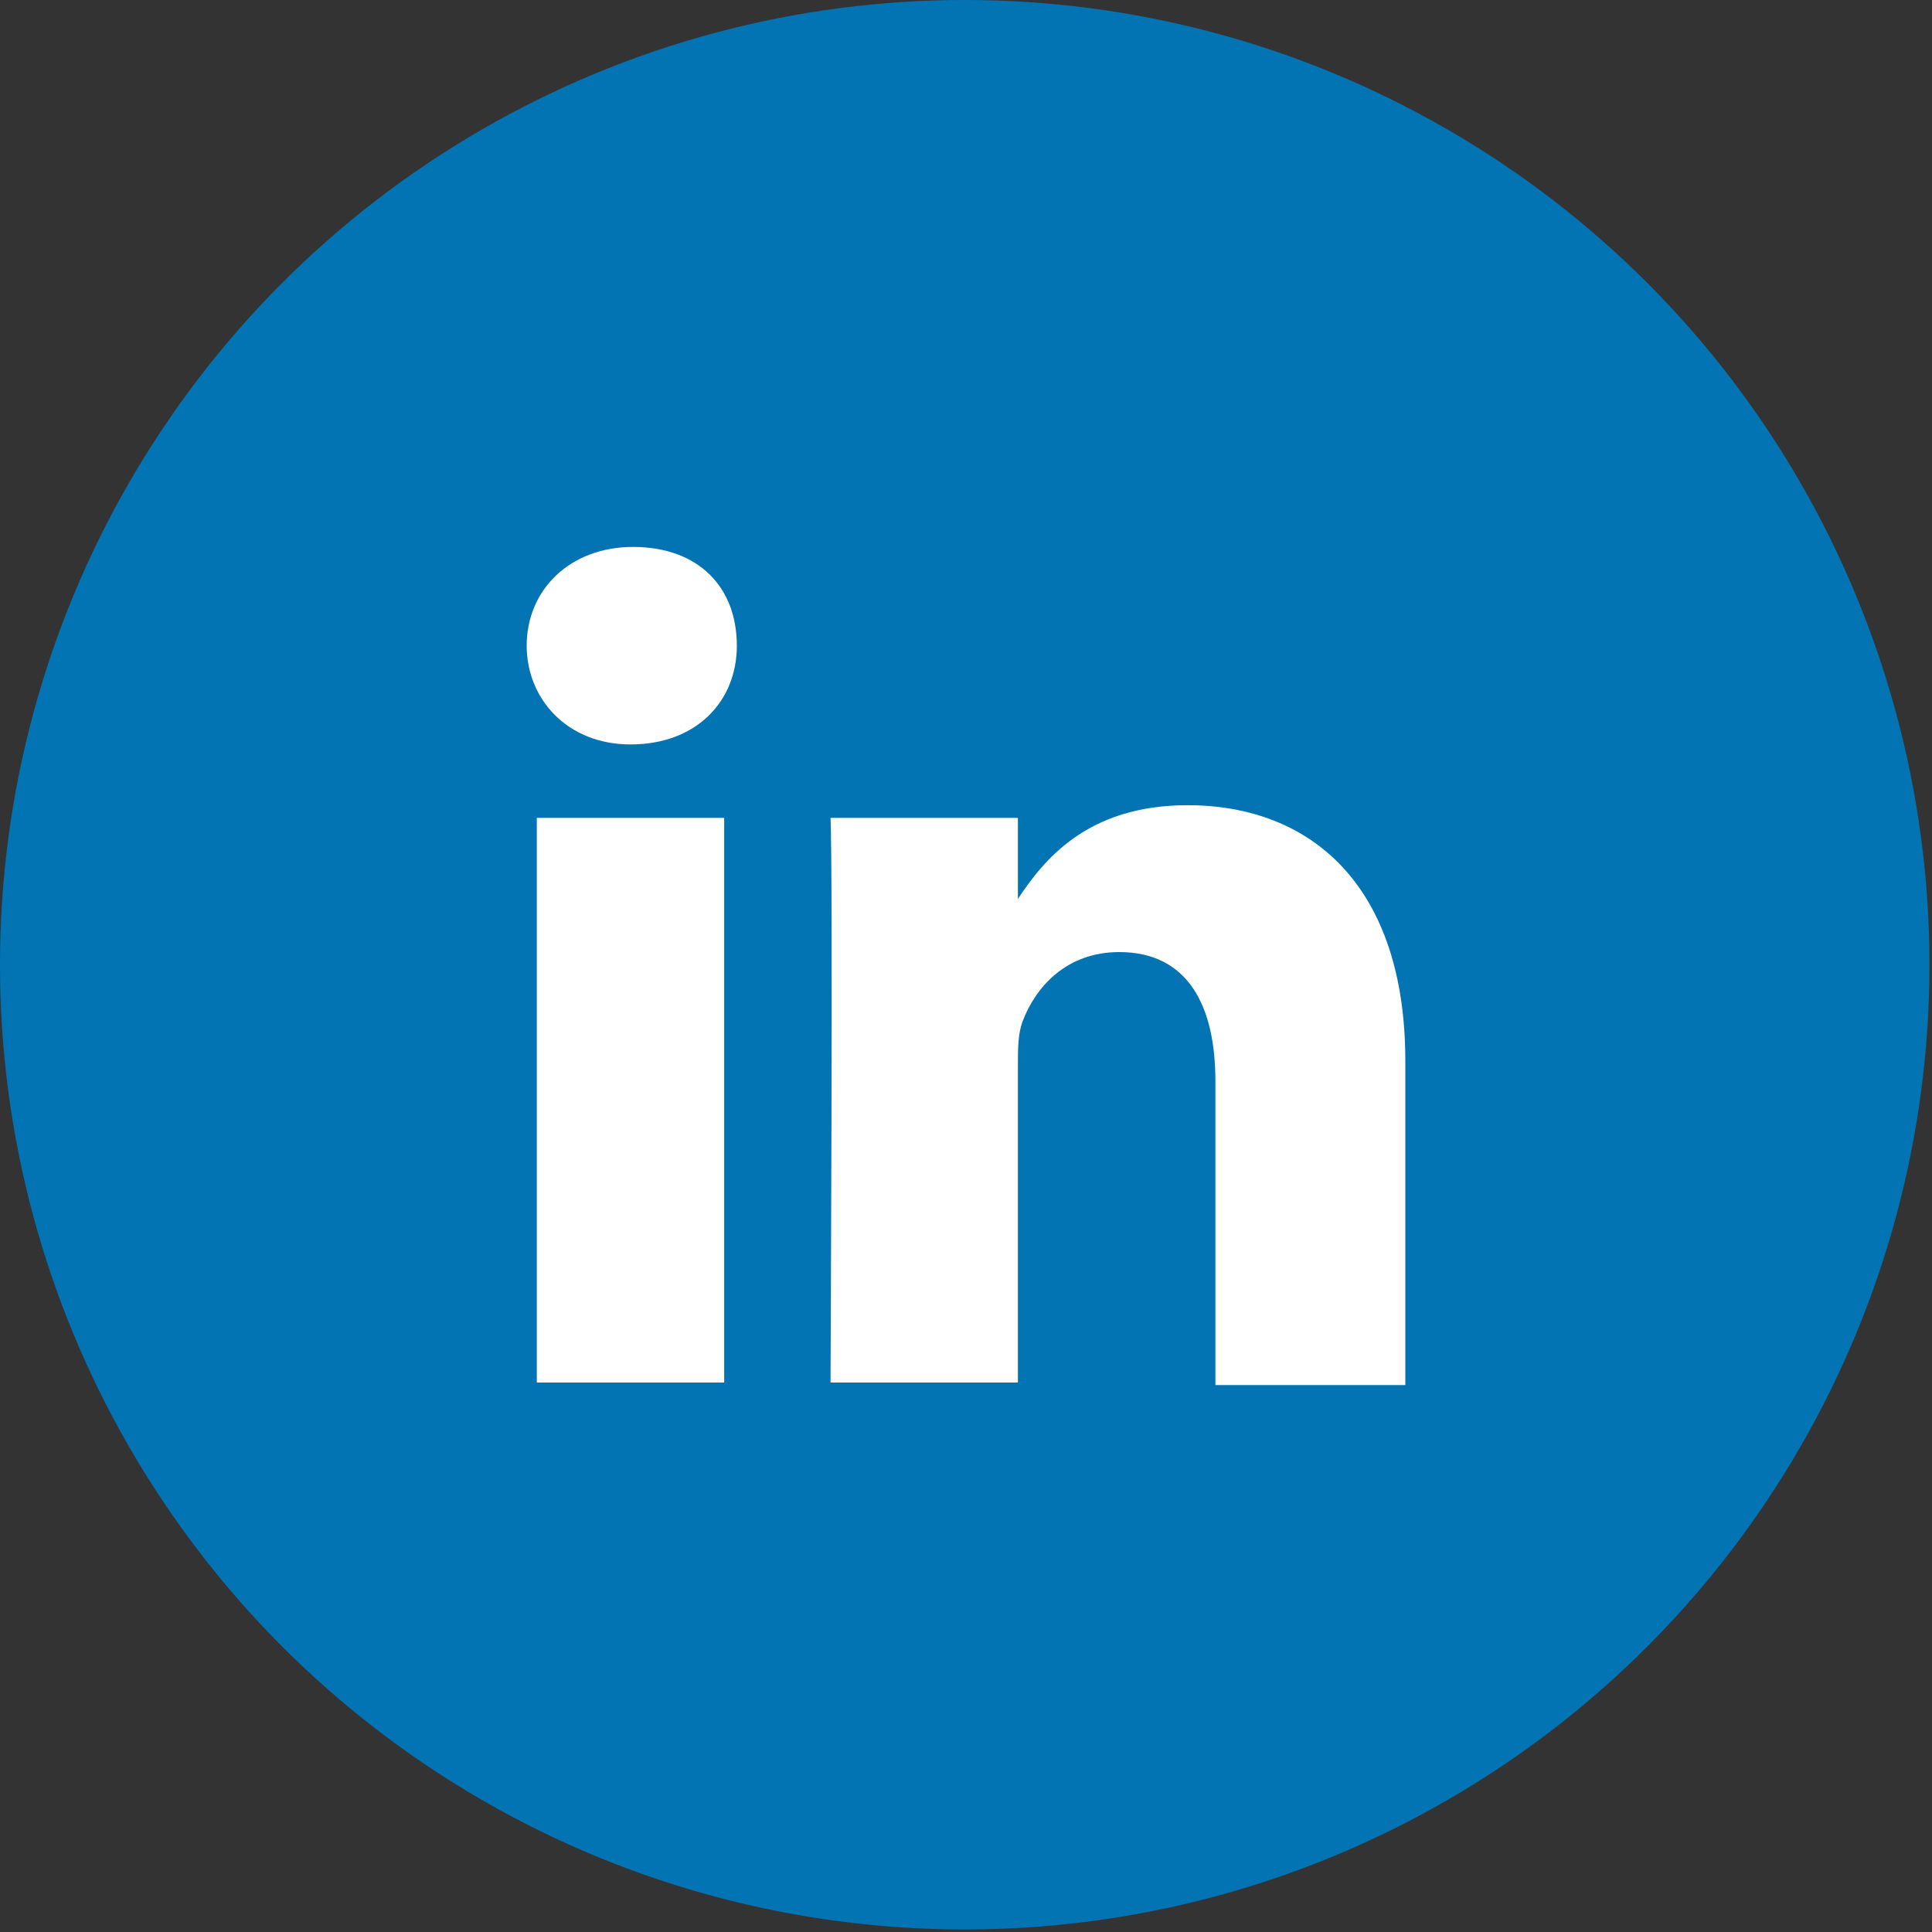
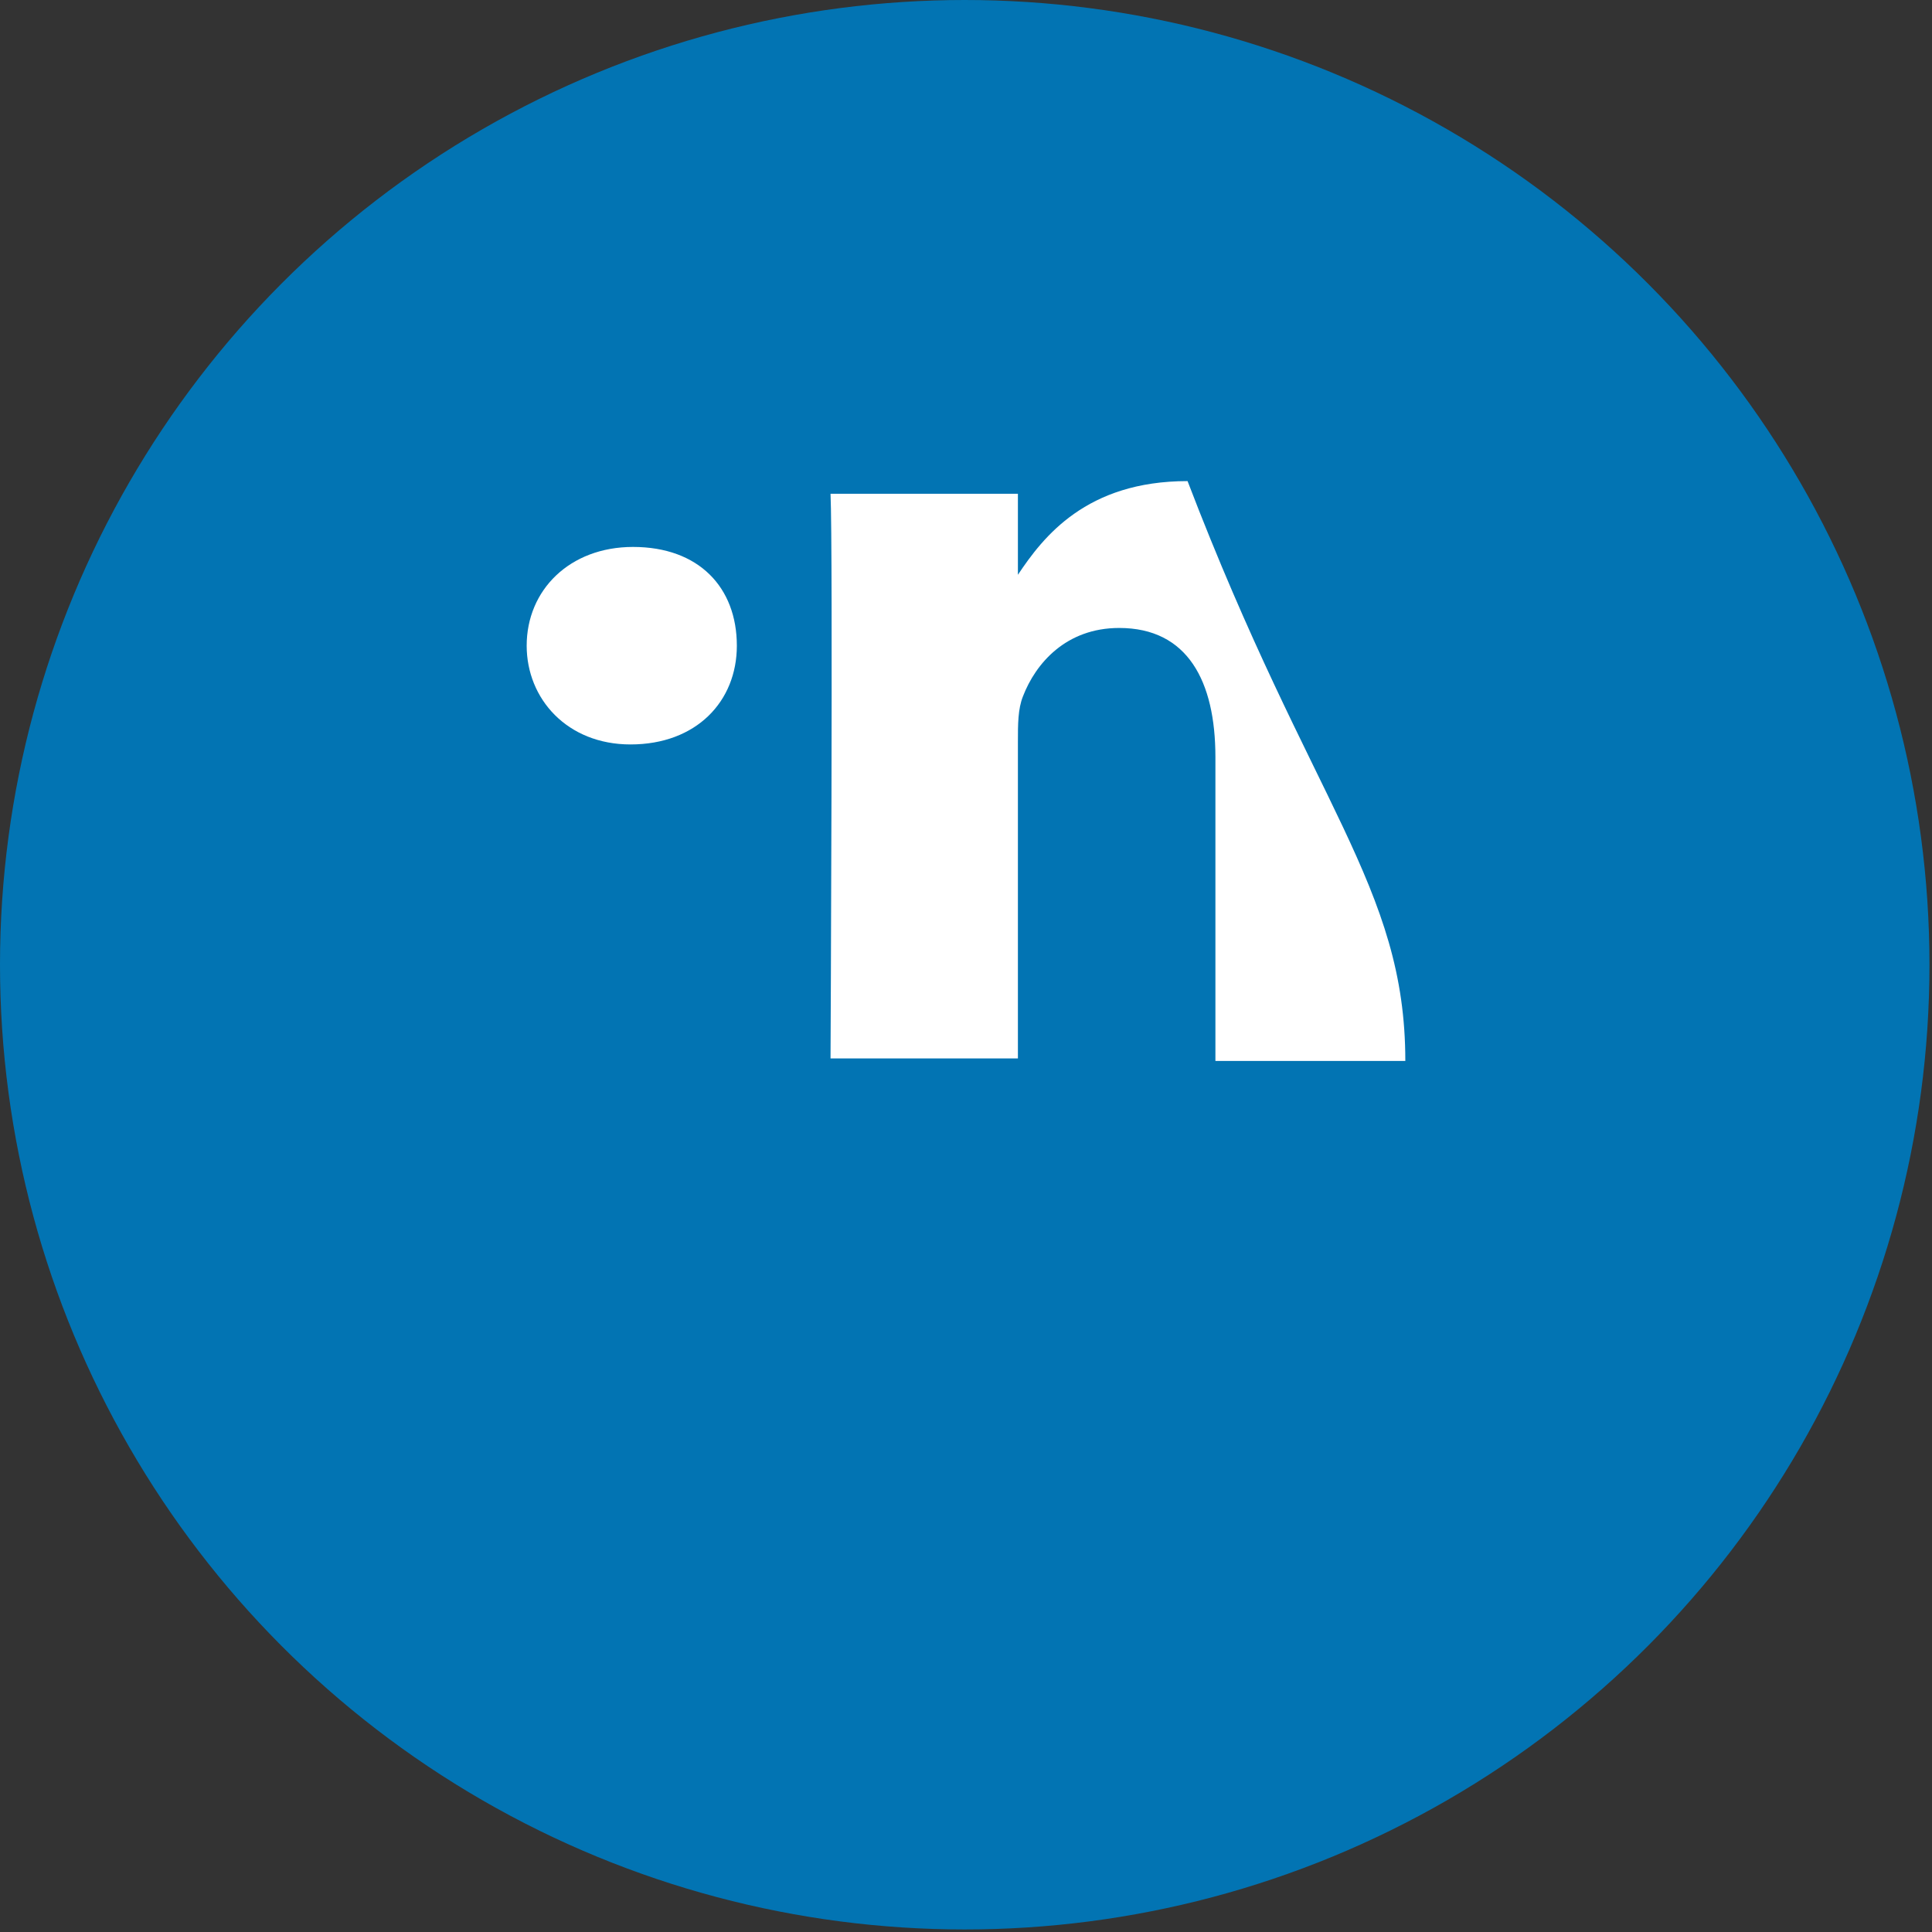
<svg xmlns="http://www.w3.org/2000/svg" version="1.1" id="Layer_1" x="0px" y="0px" viewBox="0 0 76.3 76.3" enable-background="new 0 0 76.3 76.3" xml:space="preserve">
  <rect x="0" y="0" width="76.3" height="76.3" fill="#333333" stroke="none" />
  <circle fill="#0274B3" cx="38.1" cy="38.1" r="38.1" />
  <g>
-     <path fill="#FFFFFF" d="M55.5,41.9v12.8H48v-12c0-3-1.1-5.1-3.8-5.1c-2.1,0-3.3,1.4-3.8,2.7c-0.2,0.5-0.2,1.1-0.2,1.8v12.5h-7.4   c0,0,0.1-20.2,0-22.3h7.4v3.2c0,0,0,0,0,0.1h0v-0.1c1-1.5,2.7-3.7,6.7-3.7C51.8,31.8,55.5,35,55.5,41.9L55.5,41.9z" />
+     <path fill="#FFFFFF" d="M55.5,41.9H48v-12c0-3-1.1-5.1-3.8-5.1c-2.1,0-3.3,1.4-3.8,2.7c-0.2,0.5-0.2,1.1-0.2,1.8v12.5h-7.4   c0,0,0.1-20.2,0-22.3h7.4v3.2c0,0,0,0,0,0.1h0v-0.1c1-1.5,2.7-3.7,6.7-3.7C51.8,31.8,55.5,35,55.5,41.9L55.5,41.9z" />
    <path fill="#FFFFFF" d="M25,21.6c-2.5,0-4.2,1.7-4.2,3.9c0,2.1,1.6,3.9,4.1,3.9h0c2.6,0,4.2-1.7,4.2-3.9   C29.1,23.2,27.6,21.6,25,21.6L25,21.6z" />
-     <rect x="21.2" y="32.3" fill="#FFFFFF" width="7.4" height="22.3" />
  </g>
</svg>